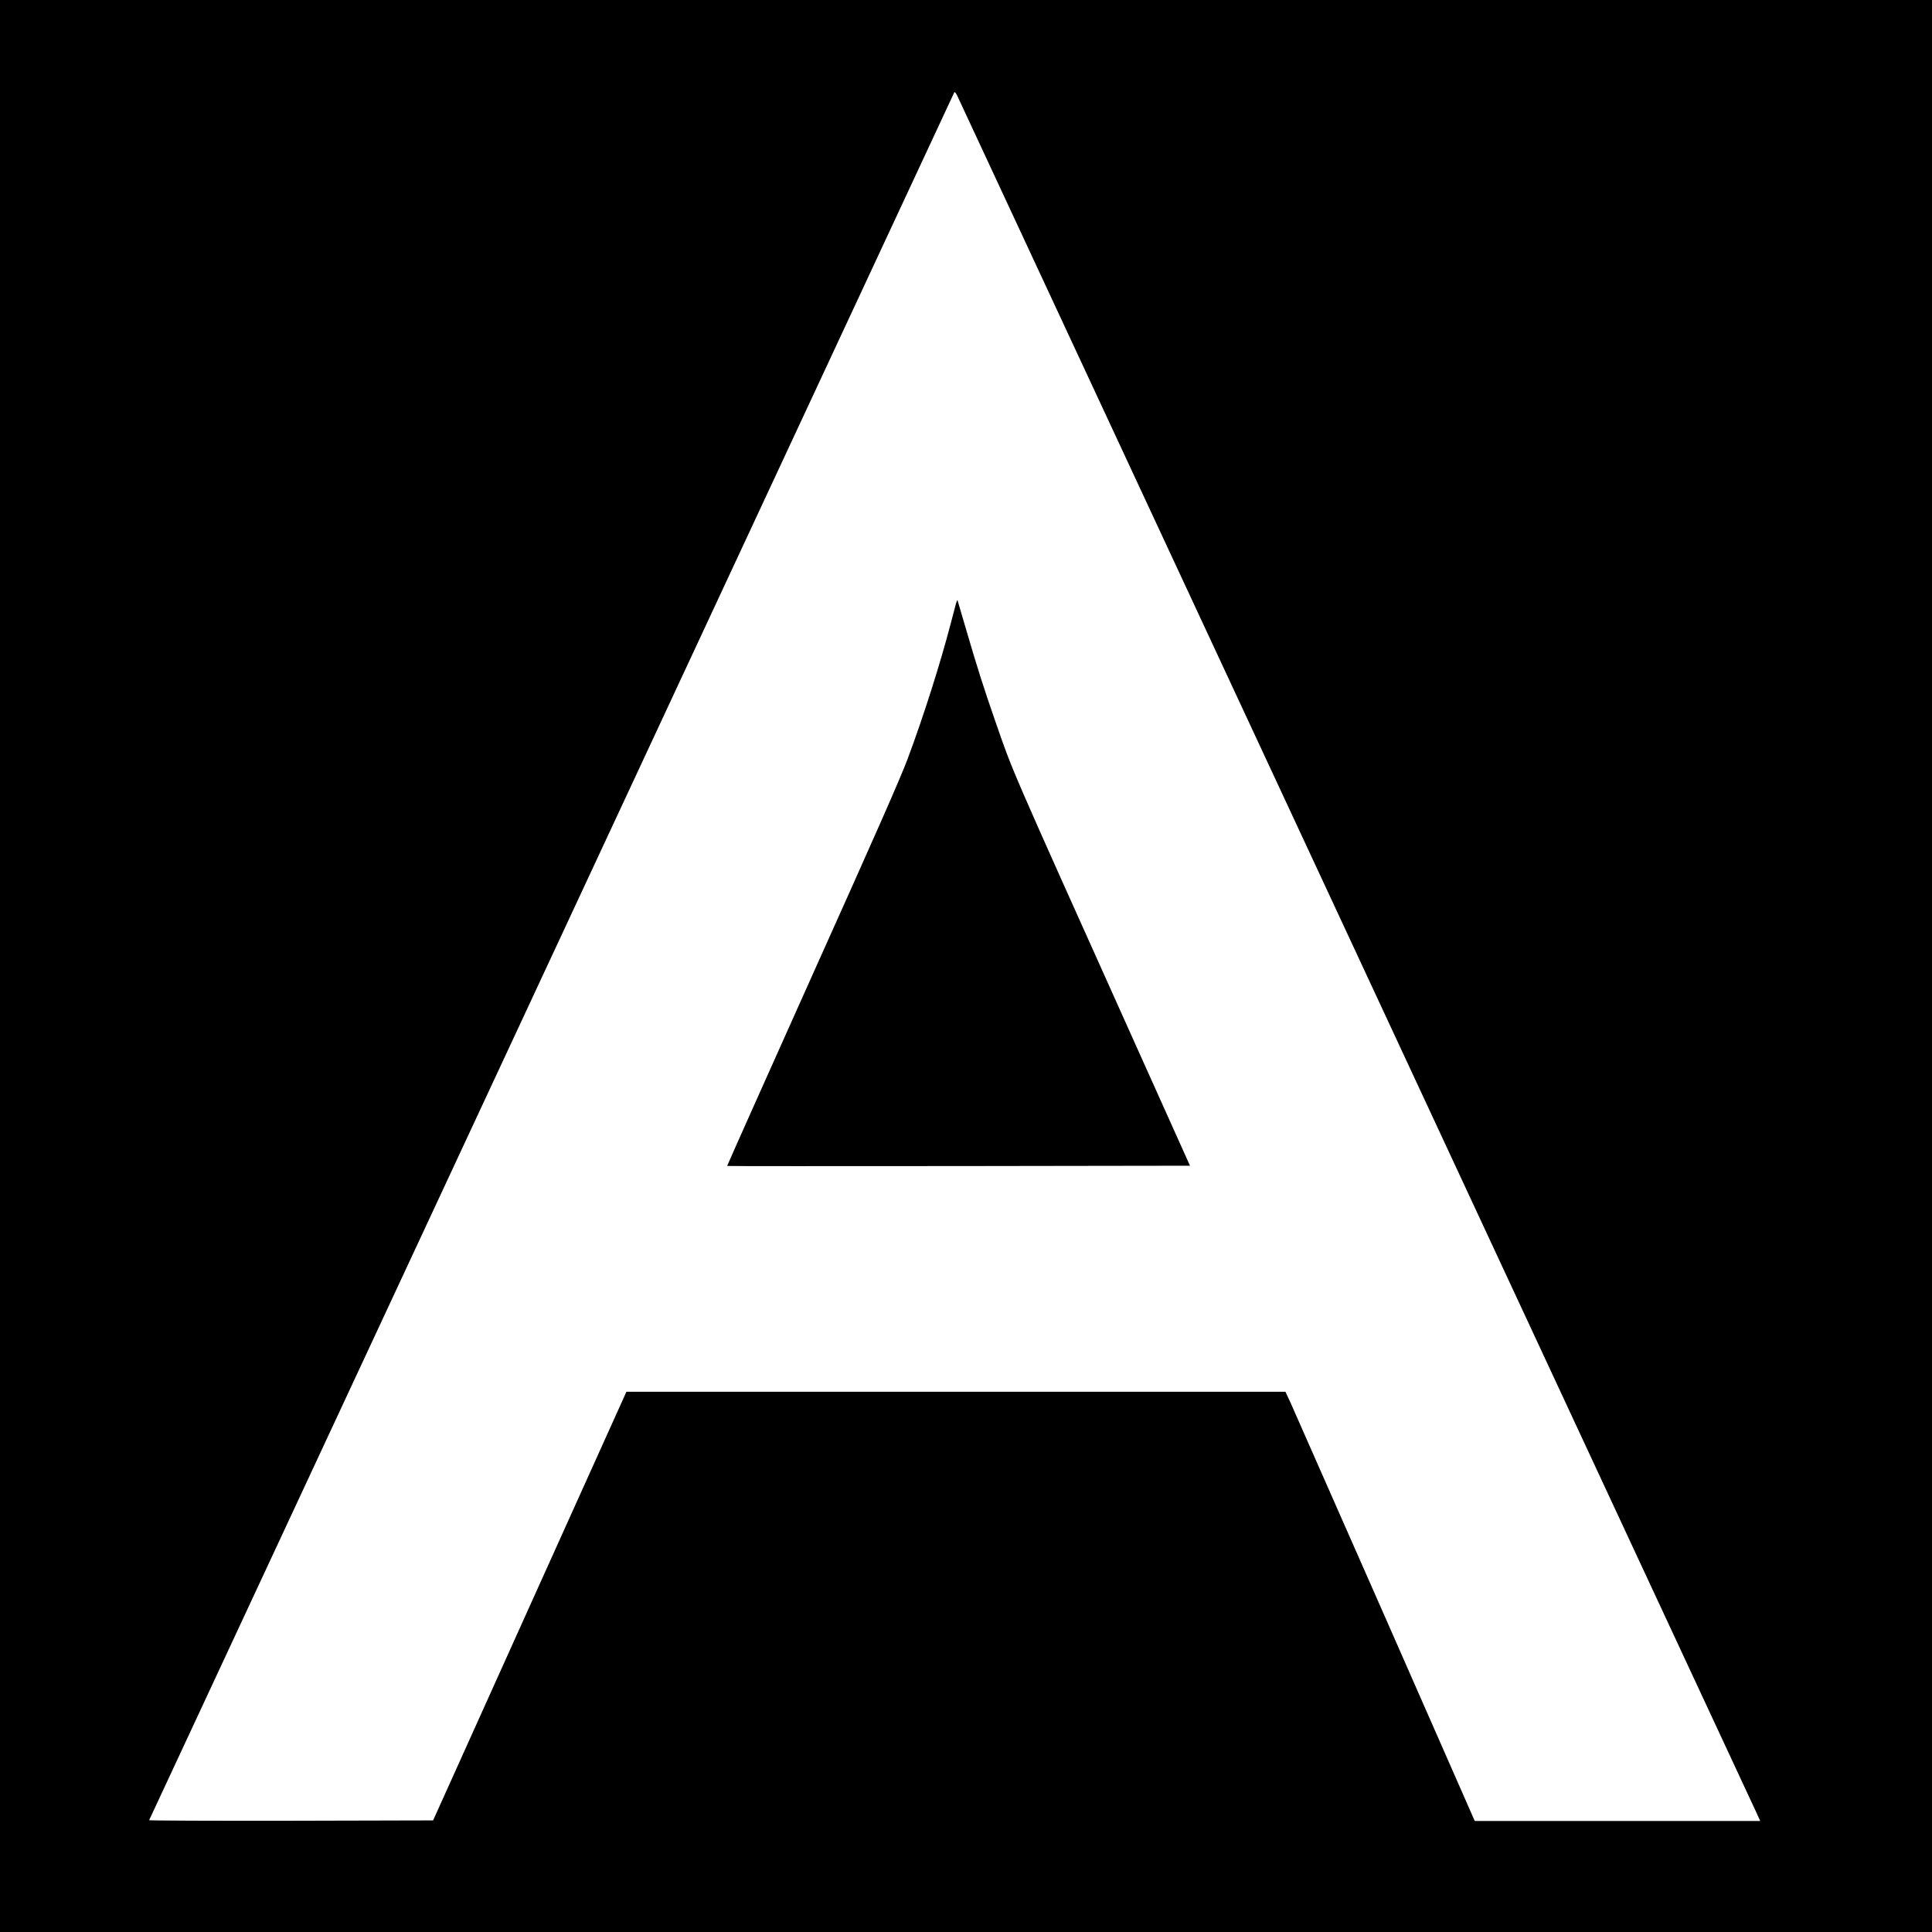
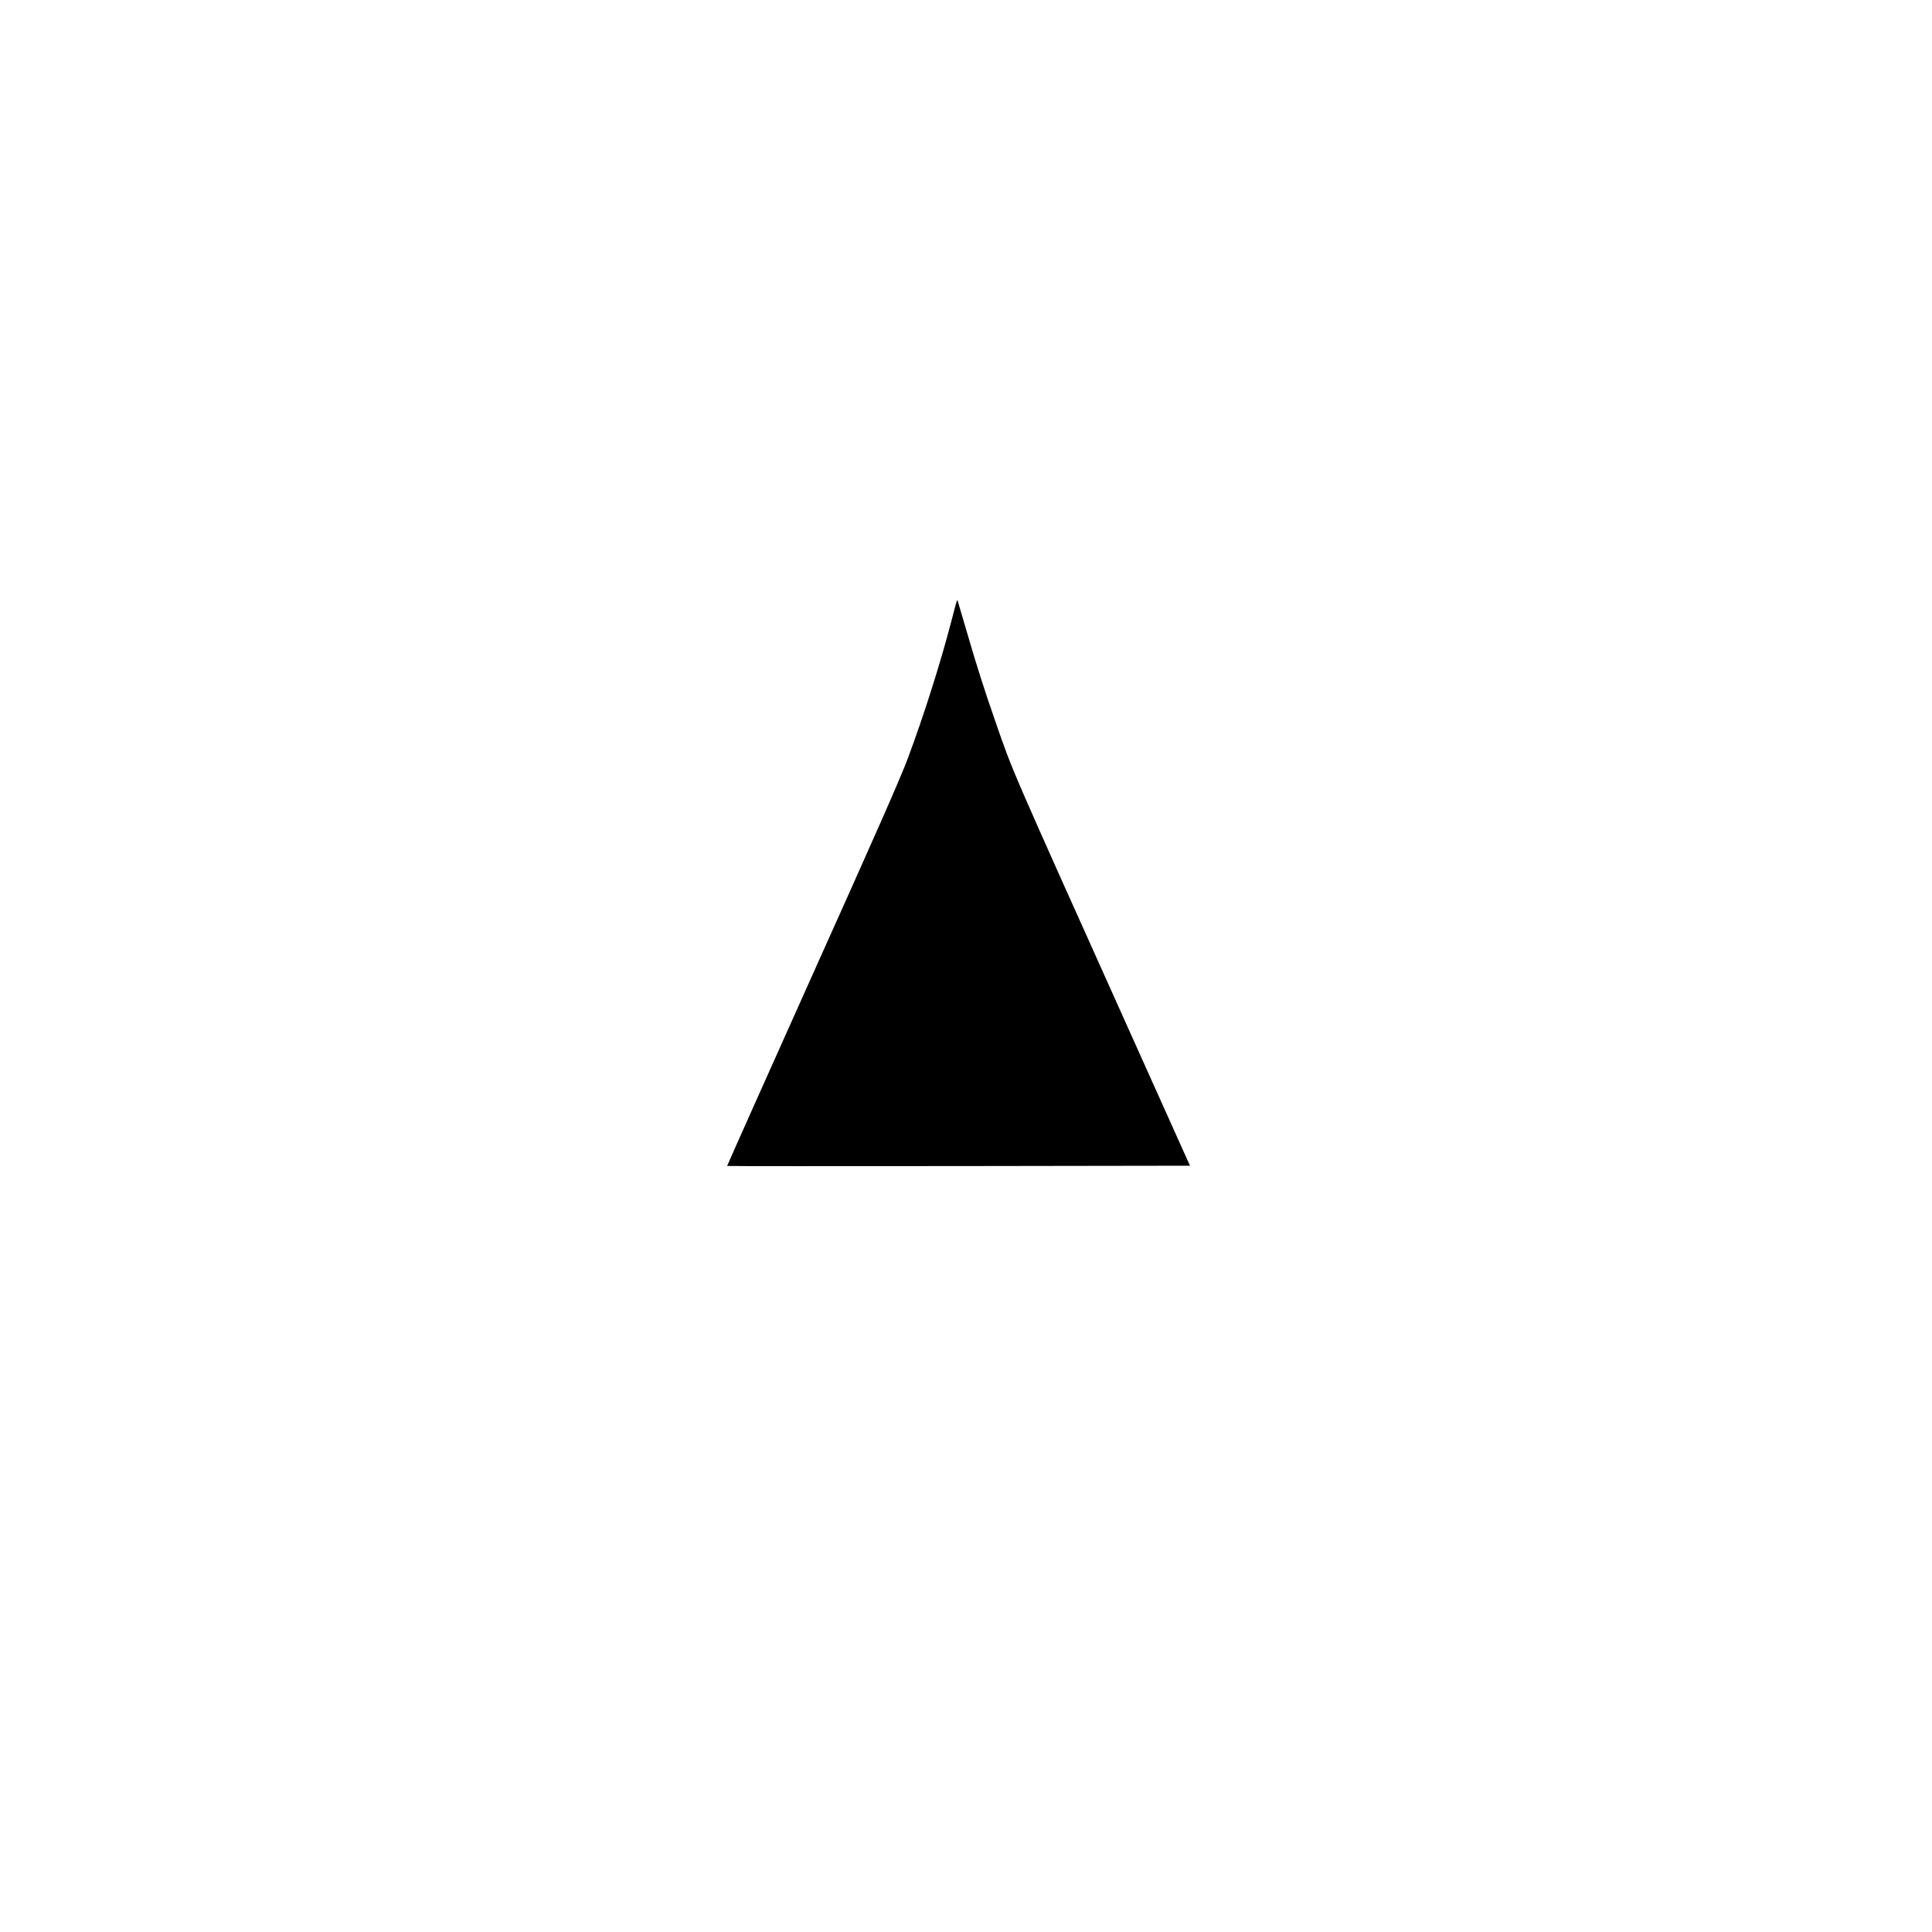
<svg xmlns="http://www.w3.org/2000/svg" version="1.0" width="1688pt" height="1688pt" viewBox="0 0 1688 1688" preserveAspectRatio="xMidYMid meet">
  <g transform="translate(0,1688) scale(0.1,-0.1)" fill="#000000" stroke="none">
-     <path d="M0 8440 l0 -8440 8440 0 8440 0 0 8440 0 8440 -8440 0 -8440 0 0 -8440z m11845 125 c1907 -4098 3482 -7483 3501 -7522 l33 -73 -1247 0 -1247 0 -784 1783 c-432 980 -804 1824 -827 1875 l-43 92 -2879 0 -2879 0 -845 -1873 -844 -1872 -1243 -3 c-683 -1 -1240 1 -1238 5 3 5 1585 3401 3517 7548 1932 4147 3515 7544 3518 7549 3 5 13 -6 23 -25 9 -19 1577 -3387 3484 -7484z" />
    <path d="M8352 11605 c-6 -22 -25 -94 -42 -160 -94 -360 -238 -815 -378 -1190 -61 -166 -295 -695 -834 -1894 -411 -916 -746 -1666 -745 -1668 2 -2 913 -2 2024 -1 l2020 3 -499 1110 c-1099 2445 -1044 2318 -1206 2785 -93 267 -157 467 -248 780 -41 140 -76 260 -78 265 -2 6 -8 -8 -14 -30z" />
  </g>
</svg>